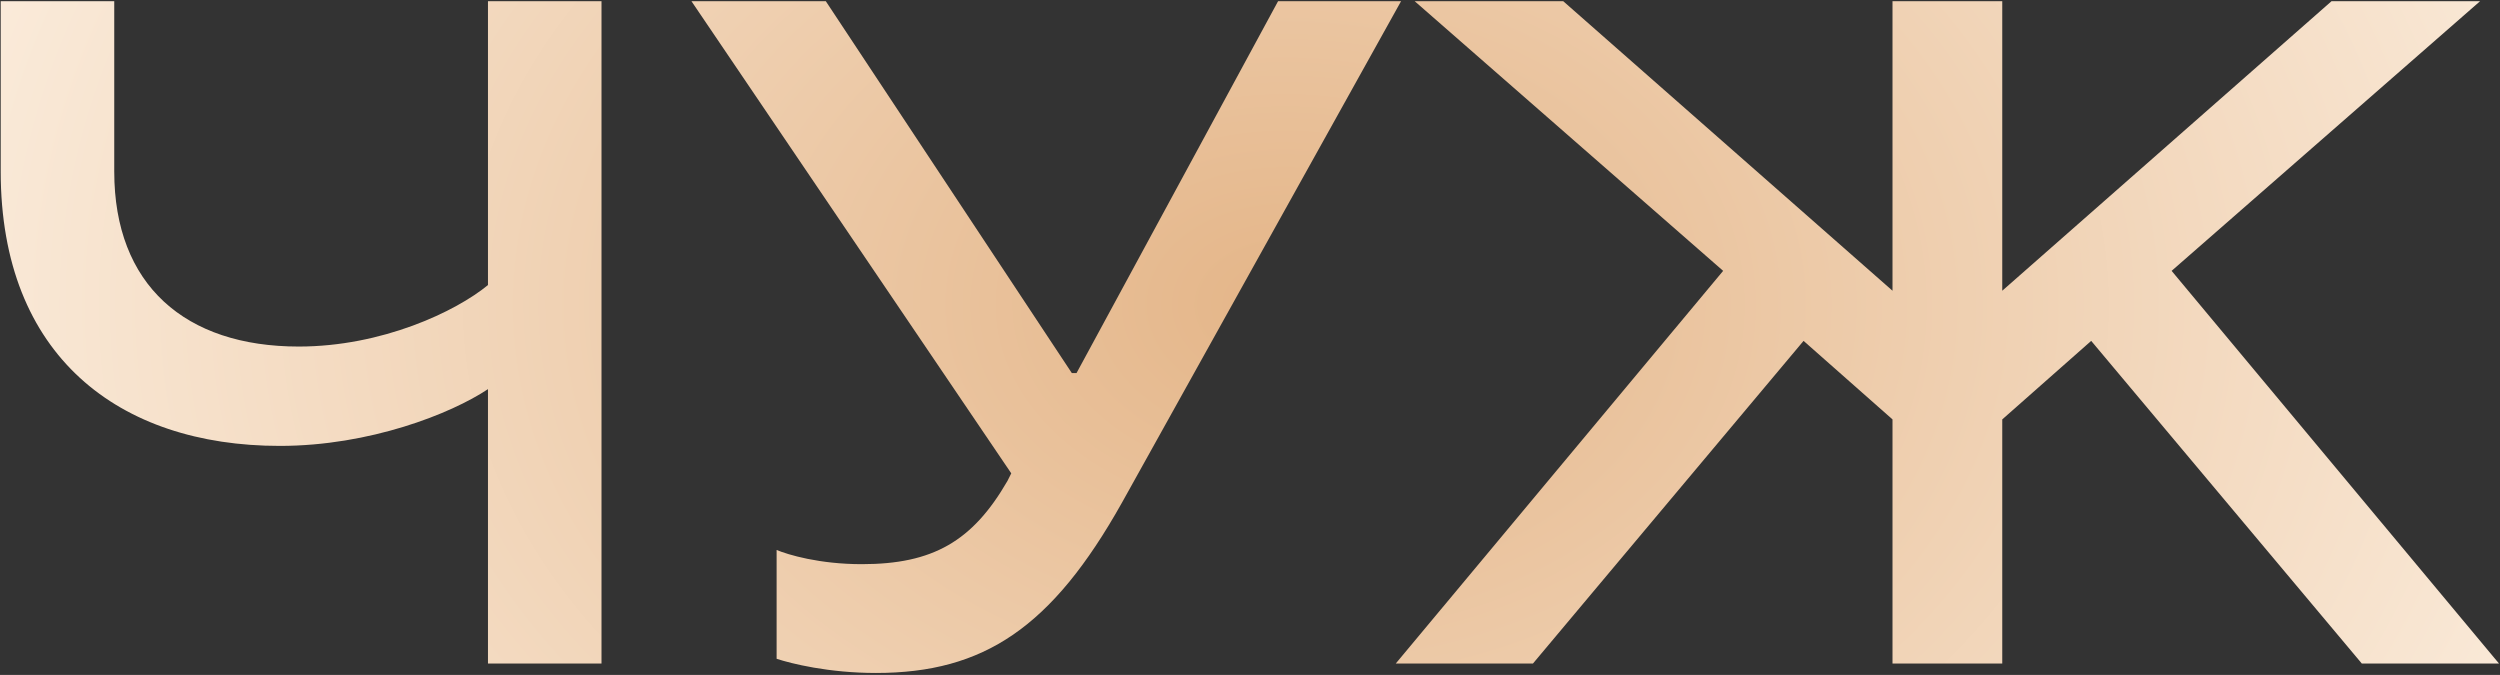
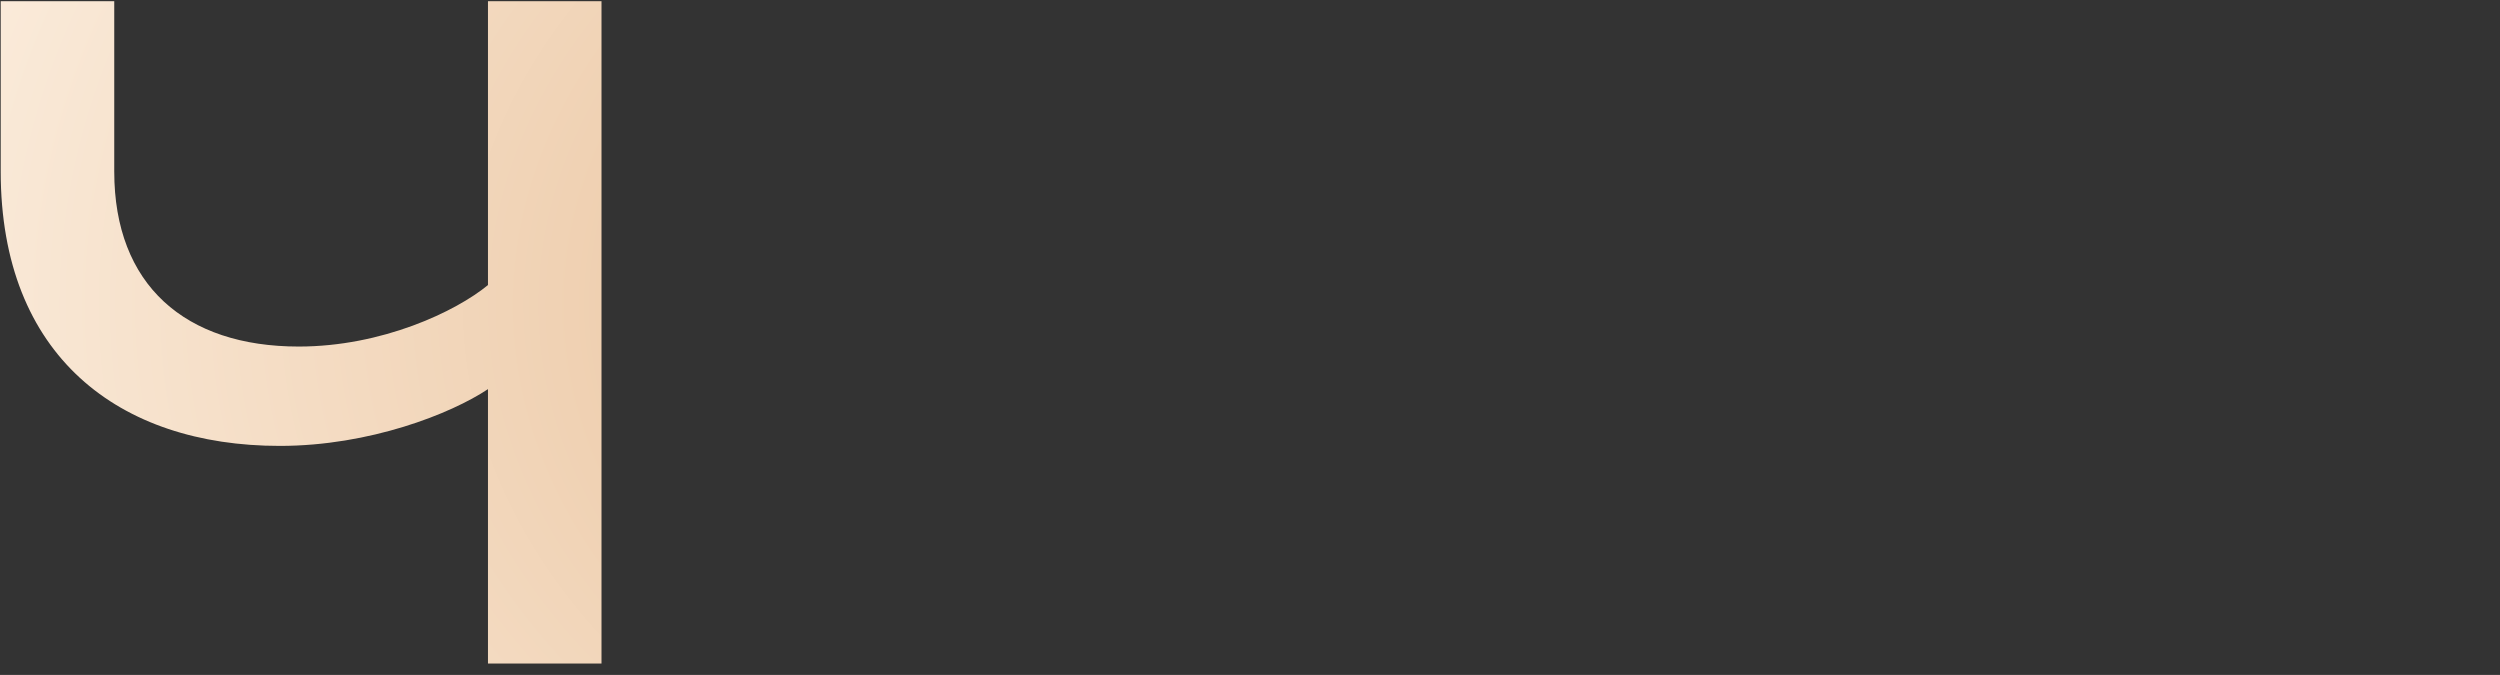
<svg xmlns="http://www.w3.org/2000/svg" width="1226" height="331" viewBox="0 0 1226 331" fill="none">
  <rect x="0" y="0" width="1226" height="331" fill="#333333" stroke="none" />
  <path d="M294.979 325.384H239.301V190.828C221.205 202.892 181.303 218.668 137.224 218.668C58.347 218.668 0.349 174.589 0.349 84.112V0.595H56.027V84.112C56.027 139.79 90.826 169.949 146.504 169.949C187.334 169.949 223.525 152.782 239.301 139.79V0.595H294.979V325.384Z" fill="url(#paint0_radial_87_48)" />
-   <path d="M527.935 182.941L626.764 0.595H687.082L550.207 246.507C515.872 307.753 482.465 330.024 429.571 330.024C406.372 330.024 387.812 325.384 380.852 323.064V269.706C386.42 272.026 401.732 276.666 422.611 276.666C457.41 276.666 476.897 265.53 494.065 235.835L495.921 232.123L339.094 0.595H404.979L525.616 182.941H527.935Z" fill="url(#paint1_radial_87_48)" />
-   <path d="M751.768 325.384H684.49L845.029 132.83L693.77 0.595H766.616L928.082 142.574V0.595H981.905V142.574L1143.37 0.595H1216.22L1064.96 132.83L1225.5 325.384H1158.22L1025.52 167.165L981.905 205.676V325.384H928.082V205.676L884.468 167.165L751.768 325.384Z" fill="url(#paint2_radial_87_48)" />
  <defs>
    <radialGradient id="paint0_radial_87_48" cx="0" cy="0" r="1" gradientUnits="userSpaceOnUse" gradientTransform="translate(630.927 149.571) rotate(90) scale(580.869 807.249)">
      <stop stop-color="#E4B588" />
      <stop offset="1" stop-color="#FFF6EB" />
    </radialGradient>
    <radialGradient id="paint1_radial_87_48" cx="0" cy="0" r="1" gradientUnits="userSpaceOnUse" gradientTransform="translate(630.927 149.571) rotate(90) scale(580.869 807.249)">
      <stop stop-color="#E4B588" />
      <stop offset="1" stop-color="#FFF6EB" />
    </radialGradient>
    <radialGradient id="paint2_radial_87_48" cx="0" cy="0" r="1" gradientUnits="userSpaceOnUse" gradientTransform="translate(630.927 149.571) rotate(90) scale(580.869 807.249)">
      <stop stop-color="#E4B588" />
      <stop offset="1" stop-color="#FFF6EB" />
    </radialGradient>
  </defs>
</svg>